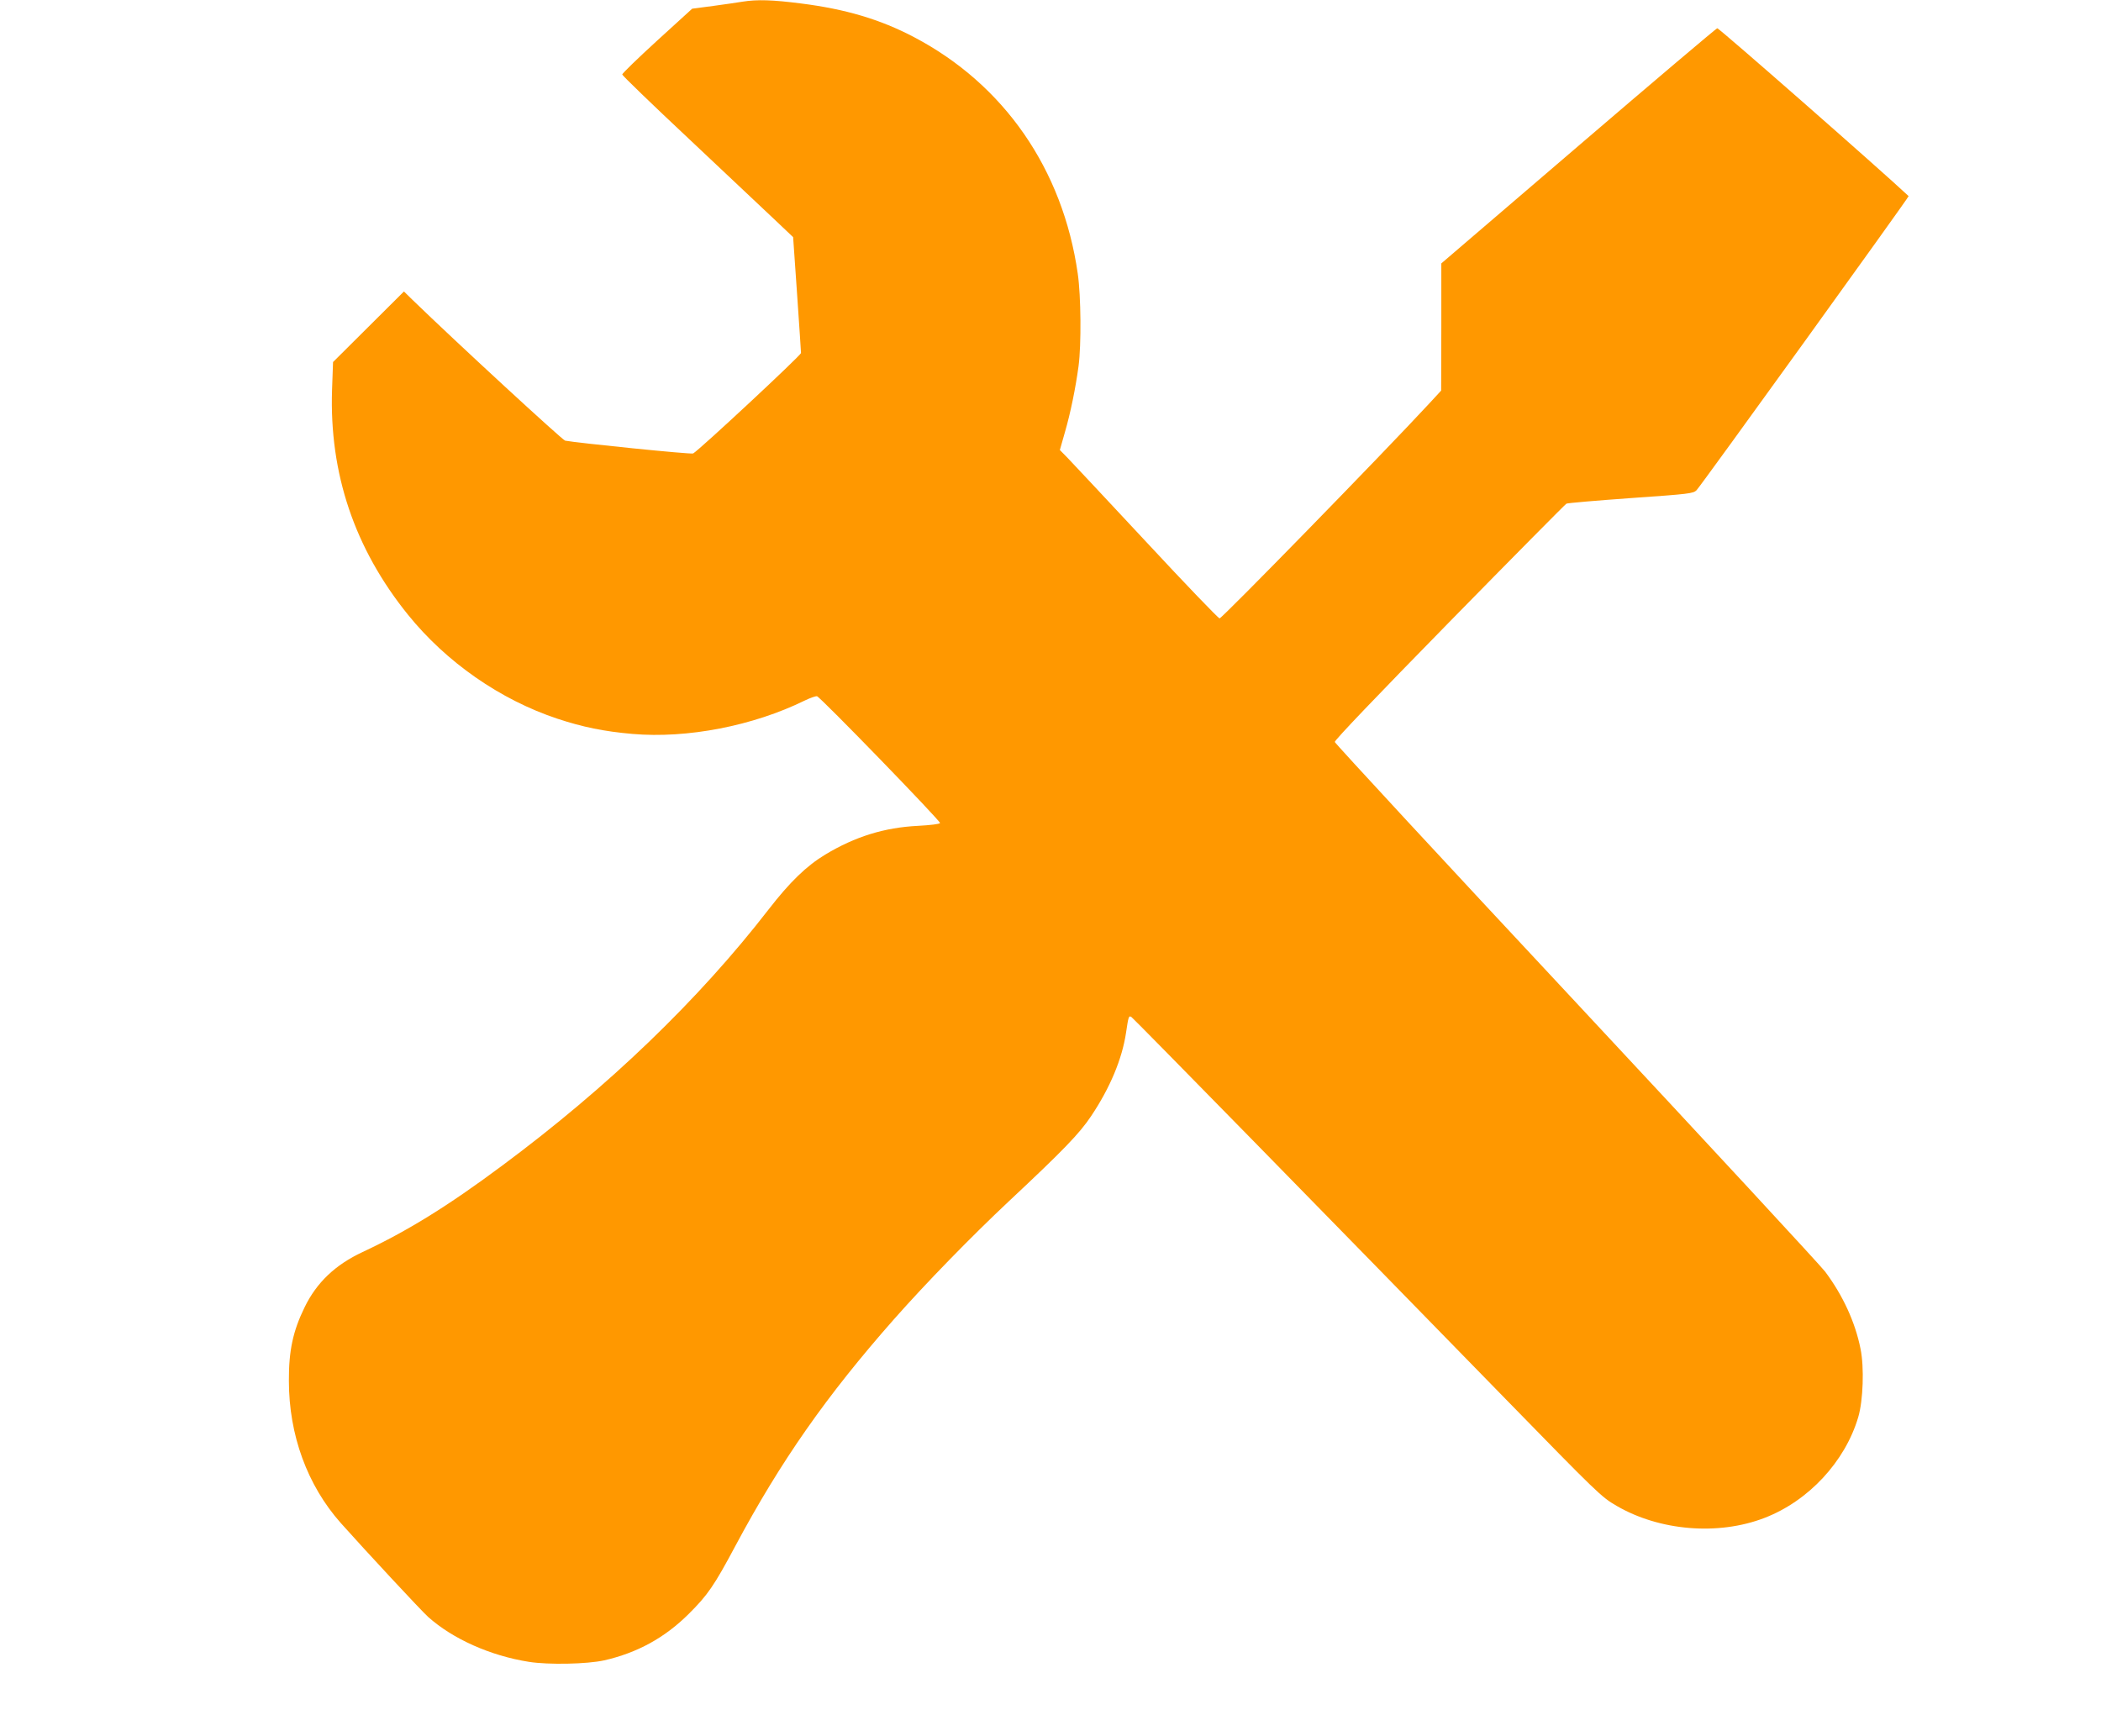
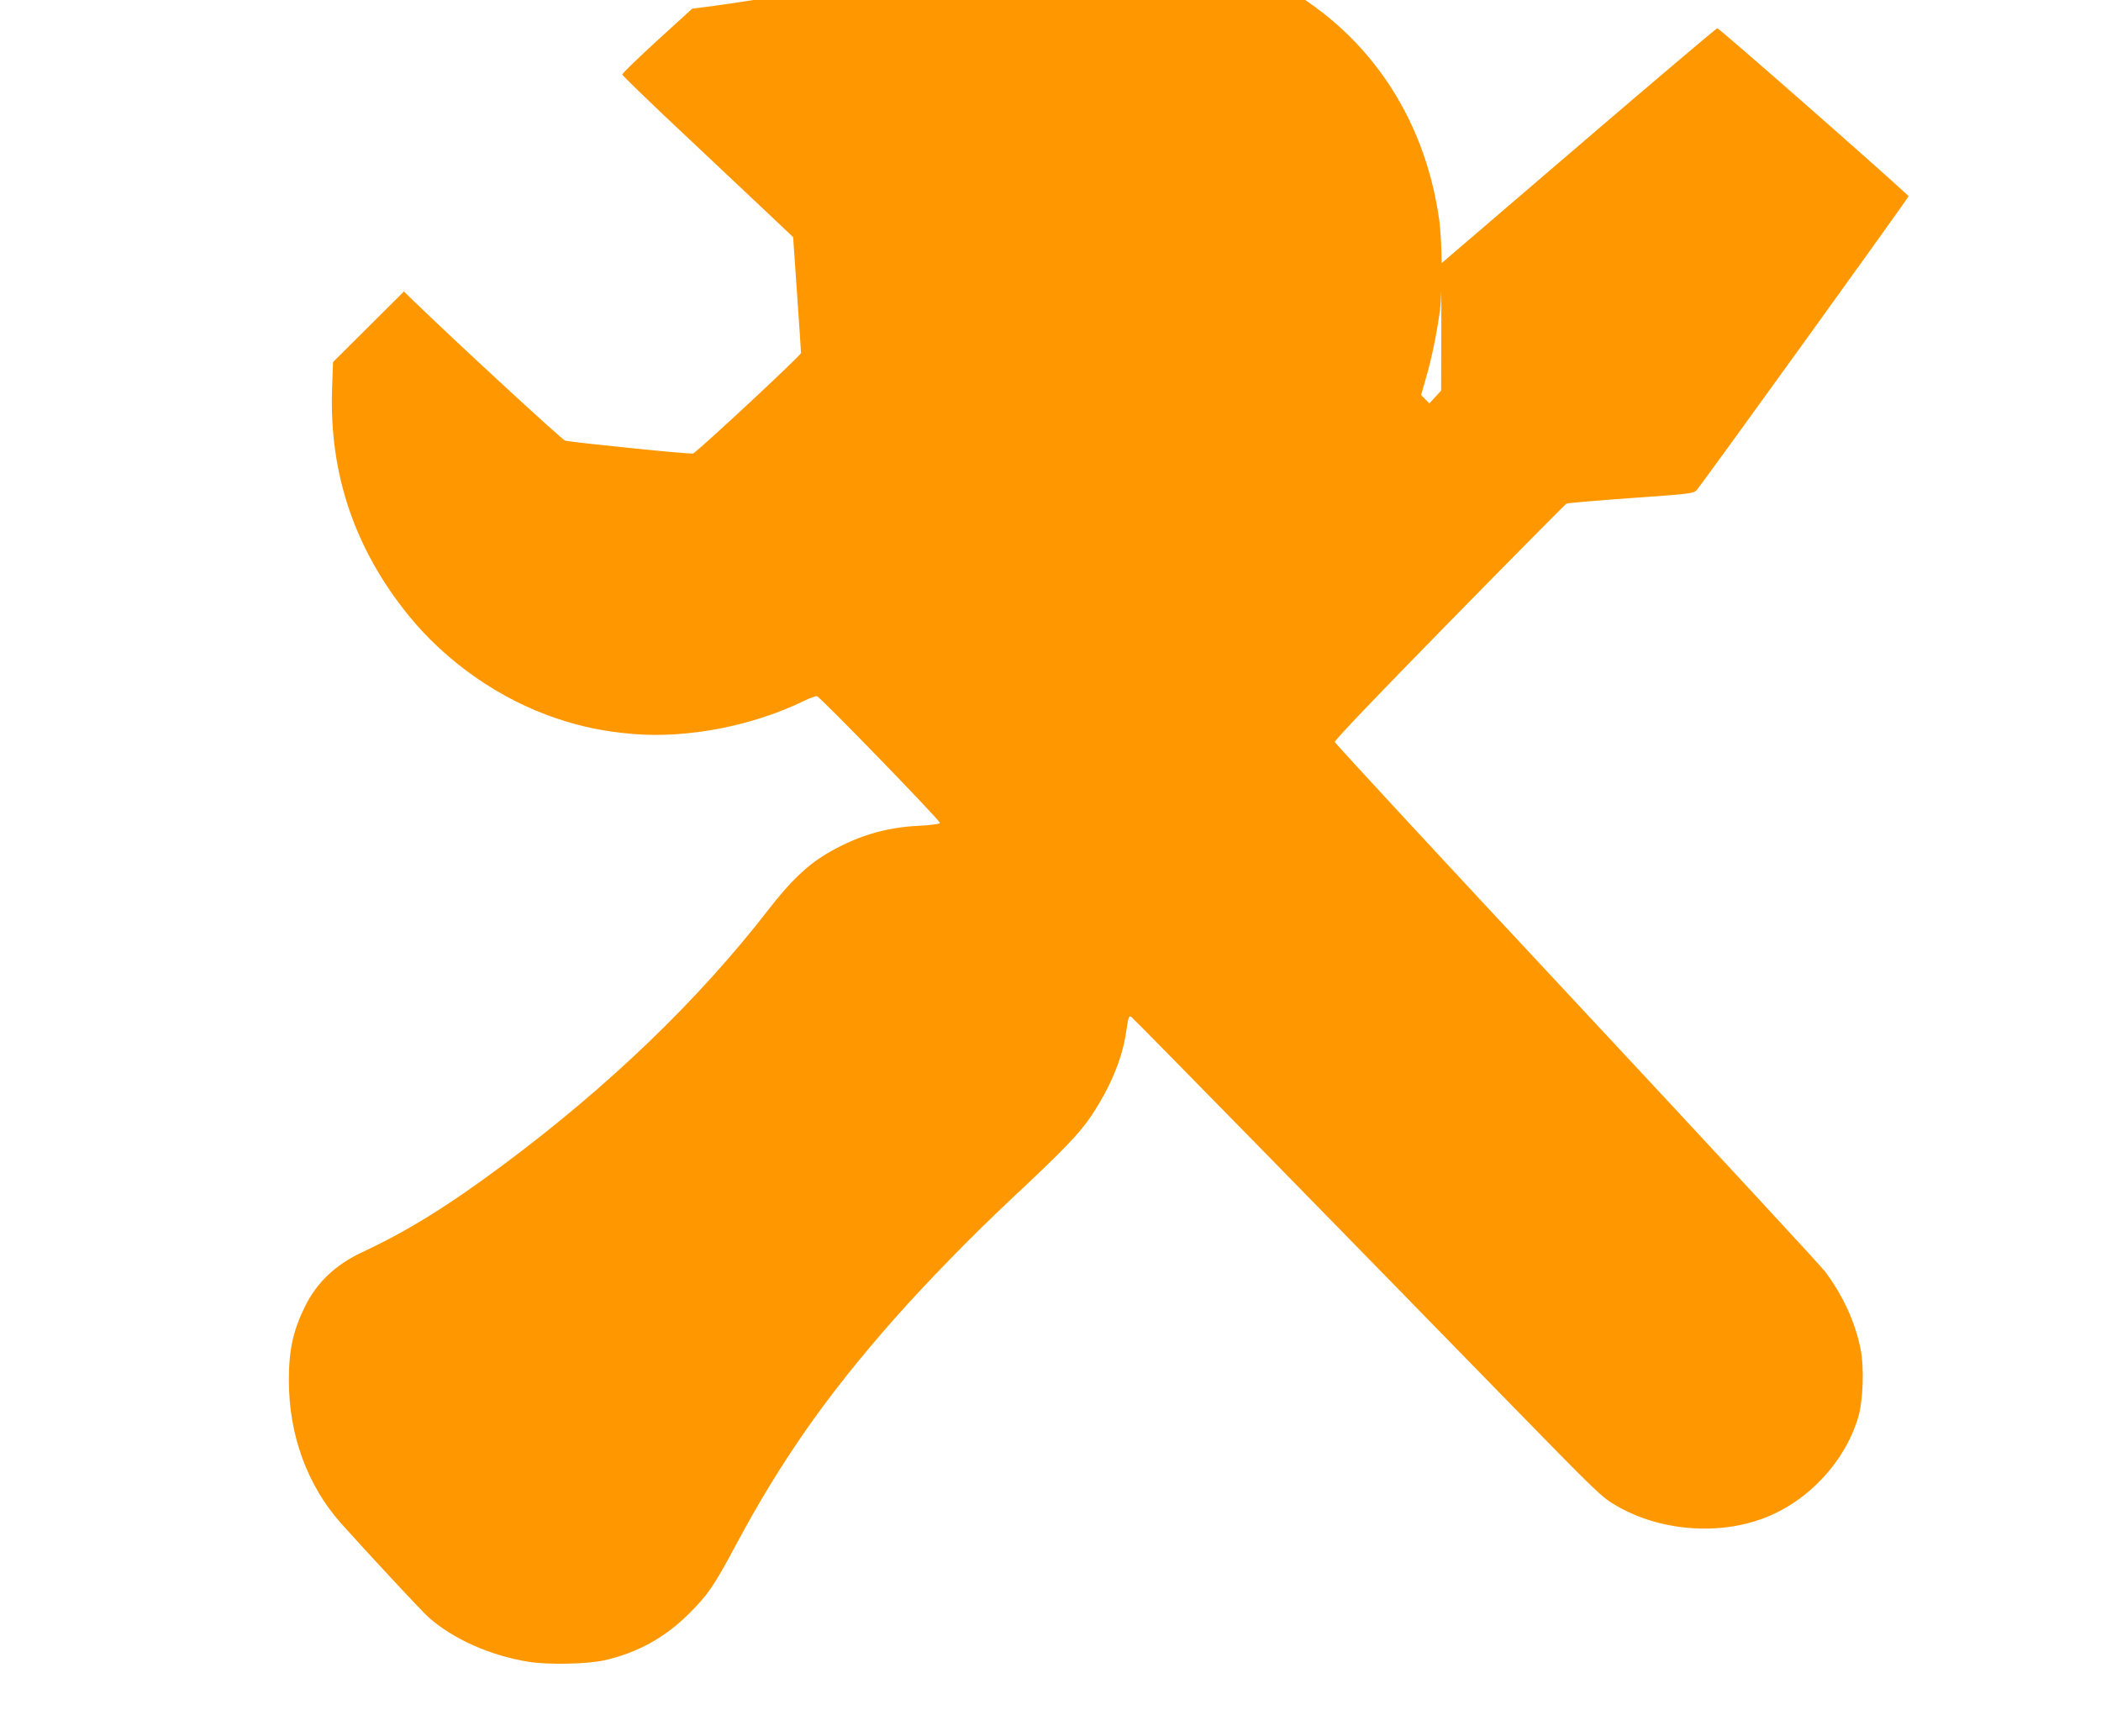
<svg xmlns="http://www.w3.org/2000/svg" version="1.0" width="1280pt" height="1058pt" viewBox="0 0 1280 1058" preserveAspectRatio="xMidYMid meet">
  <g transform="translate(0,1058) scale(0.1,-0.1)" fill="#ff9800" stroke="none">
-     <path d="M4525 10570 c-27 -5 -108 -16 -179 -26 l-129 -17 -214 -195 c-117 -107 -213 -200 -212 -206 0 -6 182 -182 405 -391 222 -209 456 -429 520 -490 l116 -110 24 -345 c13 -190 24 -352 24 -361 0 -14 -615 -587 -657 -612 -11 -7 -715 65 -780 78 -17 4 -662 598 -930 858 l-52 51 -216 -215 -216 -215 -6 -169 c-17 -510 137 -967 462 -1370 234 -290 562 -518 910 -634 154 -51 285 -78 458 -93 334 -29 736 49 1051 204 33 16 66 27 73 26 20 -4 754 -761 750 -773 -2 -6 -58 -13 -133 -17 -206 -10 -385 -66 -566 -175 -114 -69 -215 -166 -345 -334 -427 -552 -978 -1082 -1623 -1561 -333 -248 -578 -399 -851 -527 -167 -78 -280 -186 -353 -336 -71 -145 -97 -265 -96 -449 0 -329 112 -636 316 -866 147 -165 488 -532 532 -572 151 -135 380 -237 614 -274 120 -19 355 -14 459 9 202 46 369 138 514 282 116 115 156 173 285 415 277 518 555 915 966 1381 197 223 473 506 700 719 332 311 430 412 502 520 115 172 188 347 212 506 15 102 17 107 33 97 12 -7 1220 -1241 2280 -2328 559 -573 583 -597 675 -650 262 -153 620 -183 902 -74 268 103 491 343 571 614 30 101 37 304 14 416 -32 162 -108 327 -216 471 -27 36 -709 773 -1516 1638 -808 865 -1469 1580 -1471 1589 -2 10 256 280 698 731 385 393 706 717 713 721 6 4 183 19 392 34 359 25 381 28 401 48 27 28 1296 1788 1292 1792 -166 156 -1156 1025 -1166 1023 -7 -2 -389 -325 -847 -718 l-834 -715 0 -387 -1 -388 -72 -78 c-281 -304 -1265 -1312 -1278 -1310 -9 2 -209 210 -444 463 -236 253 -451 483 -479 512 l-50 51 31 109 c34 117 65 269 83 403 17 130 15 425 -5 563 -91 636 -449 1153 -998 1441 -205 108 -418 171 -689 205 -170 22 -267 25 -354 11z" />
+     <path d="M4525 10570 c-27 -5 -108 -16 -179 -26 l-129 -17 -214 -195 c-117 -107 -213 -200 -212 -206 0 -6 182 -182 405 -391 222 -209 456 -429 520 -490 l116 -110 24 -345 c13 -190 24 -352 24 -361 0 -14 -615 -587 -657 -612 -11 -7 -715 65 -780 78 -17 4 -662 598 -930 858 l-52 51 -216 -215 -216 -215 -6 -169 c-17 -510 137 -967 462 -1370 234 -290 562 -518 910 -634 154 -51 285 -78 458 -93 334 -29 736 49 1051 204 33 16 66 27 73 26 20 -4 754 -761 750 -773 -2 -6 -58 -13 -133 -17 -206 -10 -385 -66 -566 -175 -114 -69 -215 -166 -345 -334 -427 -552 -978 -1082 -1623 -1561 -333 -248 -578 -399 -851 -527 -167 -78 -280 -186 -353 -336 -71 -145 -97 -265 -96 -449 0 -329 112 -636 316 -866 147 -165 488 -532 532 -572 151 -135 380 -237 614 -274 120 -19 355 -14 459 9 202 46 369 138 514 282 116 115 156 173 285 415 277 518 555 915 966 1381 197 223 473 506 700 719 332 311 430 412 502 520 115 172 188 347 212 506 15 102 17 107 33 97 12 -7 1220 -1241 2280 -2328 559 -573 583 -597 675 -650 262 -153 620 -183 902 -74 268 103 491 343 571 614 30 101 37 304 14 416 -32 162 -108 327 -216 471 -27 36 -709 773 -1516 1638 -808 865 -1469 1580 -1471 1589 -2 10 256 280 698 731 385 393 706 717 713 721 6 4 183 19 392 34 359 25 381 28 401 48 27 28 1296 1788 1292 1792 -166 156 -1156 1025 -1166 1023 -7 -2 -389 -325 -847 -718 l-834 -715 0 -387 -1 -388 -72 -78 l-50 51 31 109 c34 117 65 269 83 403 17 130 15 425 -5 563 -91 636 -449 1153 -998 1441 -205 108 -418 171 -689 205 -170 22 -267 25 -354 11z" />
  </g>
</svg>